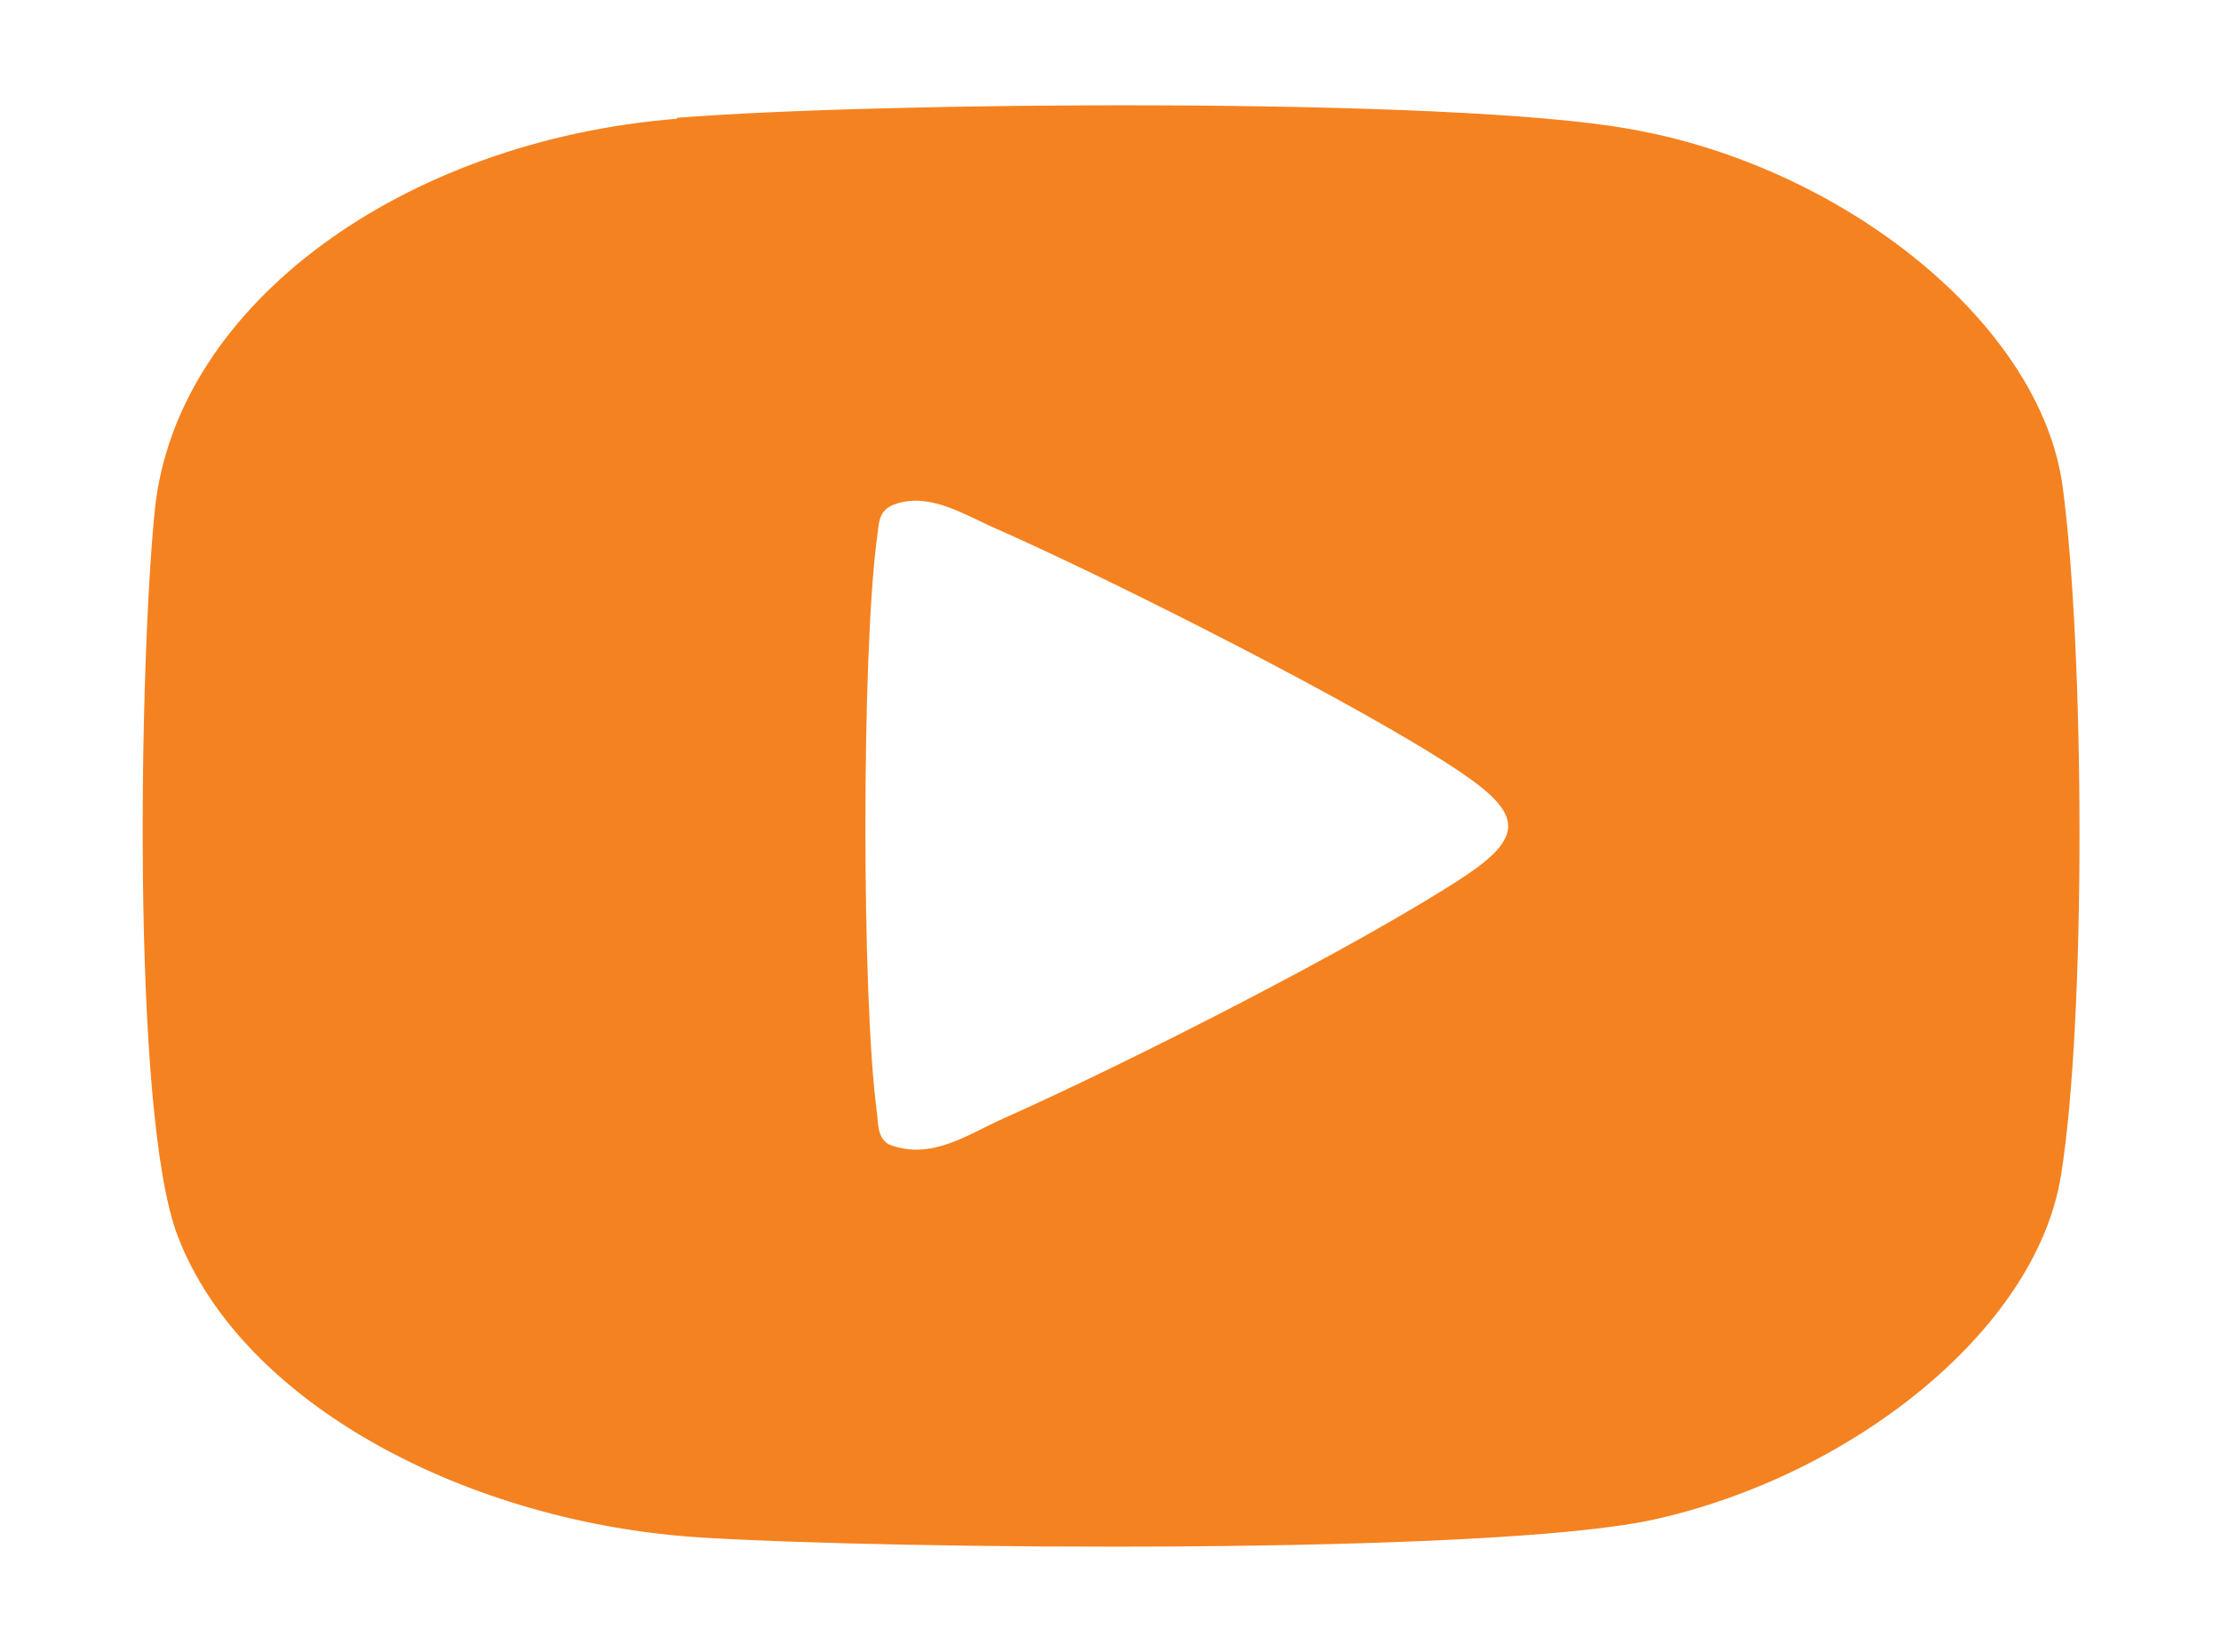
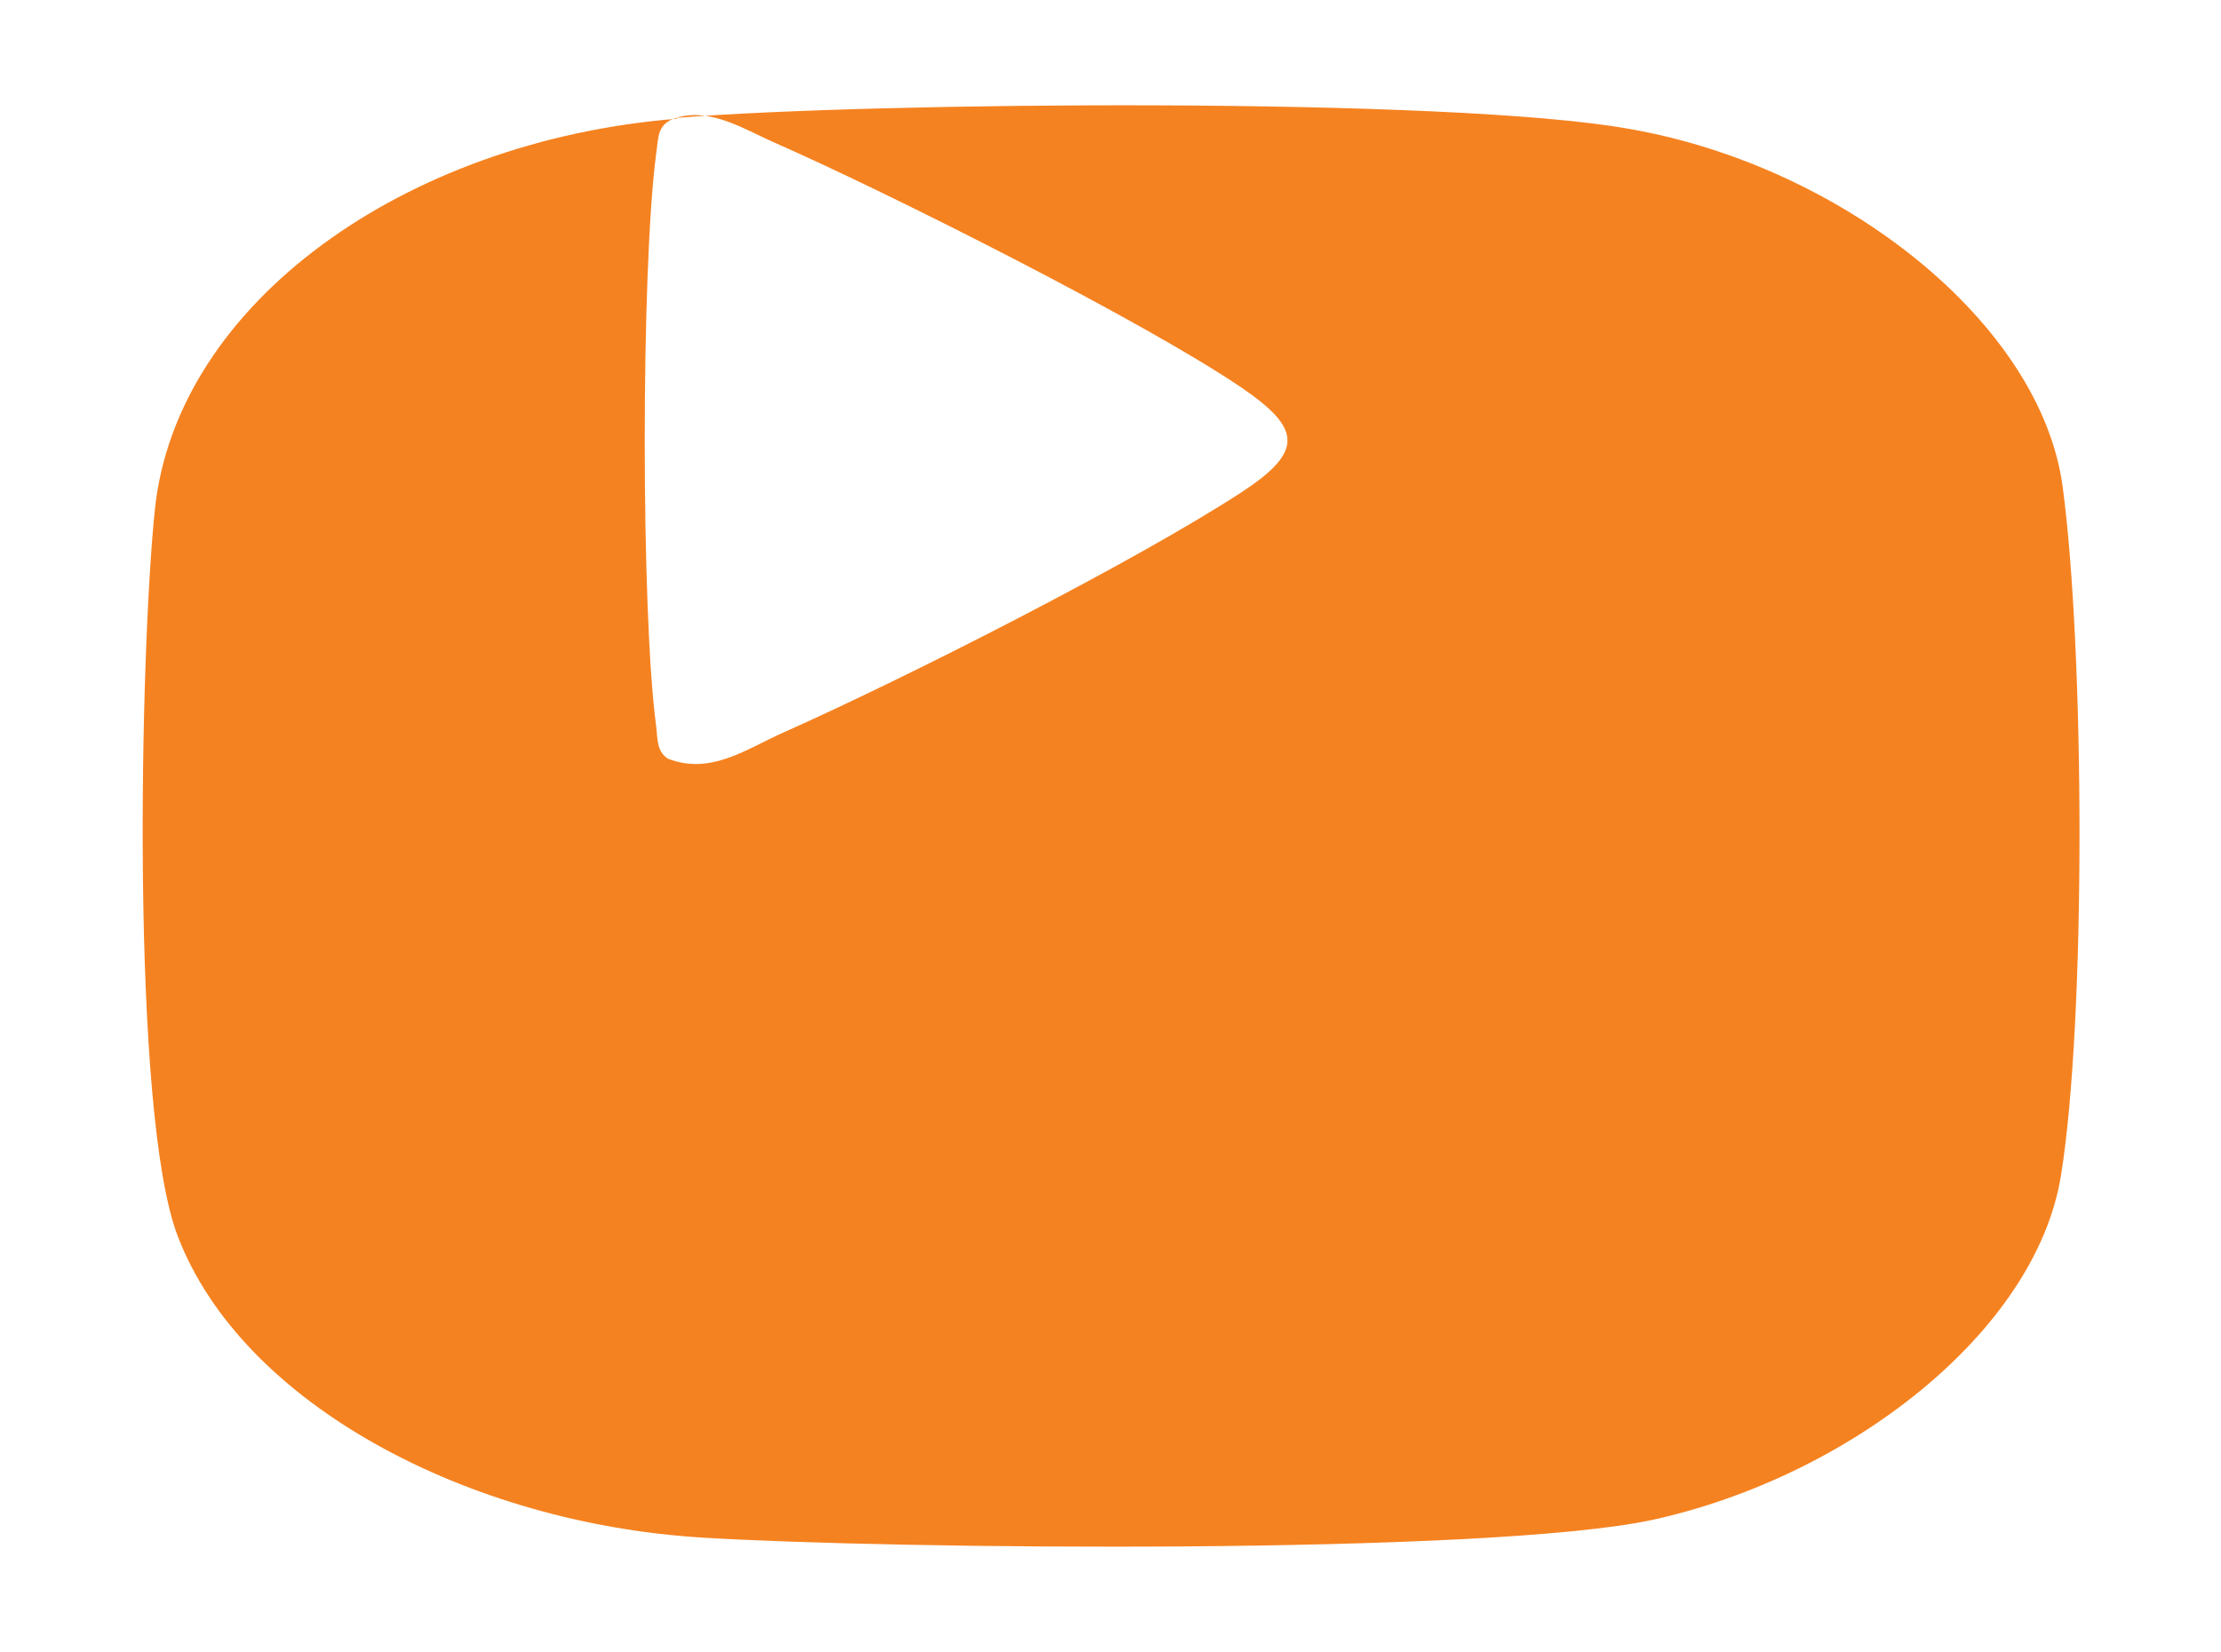
<svg xmlns="http://www.w3.org/2000/svg" id="Layer_1" version="1.1" viewBox="0 0 26.37 19.62">
-   <path d="M8.03,1.4c2.33-.19,9.19-.25,11.31.13,2.54.44,4.89,2.31,5.15,4.25s.28,6.32-.02,8.18-2.52,3.58-4.85,4.09c-1.95.42-9.04.35-11.29.21-2.75-.17-5.45-1.57-6.22-3.58-.56-1.46-.45-6.93-.27-8.64.26-2.43,2.95-4.37,6.2-4.63ZM10.65,5.98c-.24.07-.21.25-.24.43-.18,1.37-.18,5.44,0,6.79.02.14,0,.3.14.39.51.2.94-.12,1.37-.31,1.44-.64,4.18-2.03,5.45-2.86.73-.48.7-.75,0-1.23-1.14-.78-4.2-2.32-5.54-2.91-.35-.15-.77-.43-1.18-.3Z" fill="#f58220" />
+   <path d="M8.03,1.4c2.33-.19,9.19-.25,11.31.13,2.54.44,4.89,2.31,5.15,4.25s.28,6.32-.02,8.18-2.52,3.58-4.85,4.09c-1.95.42-9.04.35-11.29.21-2.75-.17-5.45-1.57-6.22-3.58-.56-1.46-.45-6.93-.27-8.64.26-2.43,2.95-4.37,6.2-4.63Zc-.24.07-.21.25-.24.43-.18,1.37-.18,5.44,0,6.79.02.14,0,.3.14.39.51.2.94-.12,1.37-.31,1.44-.64,4.18-2.03,5.45-2.86.73-.48.7-.75,0-1.23-1.14-.78-4.2-2.32-5.54-2.91-.35-.15-.77-.43-1.18-.3Z" fill="#f58220" />
</svg>